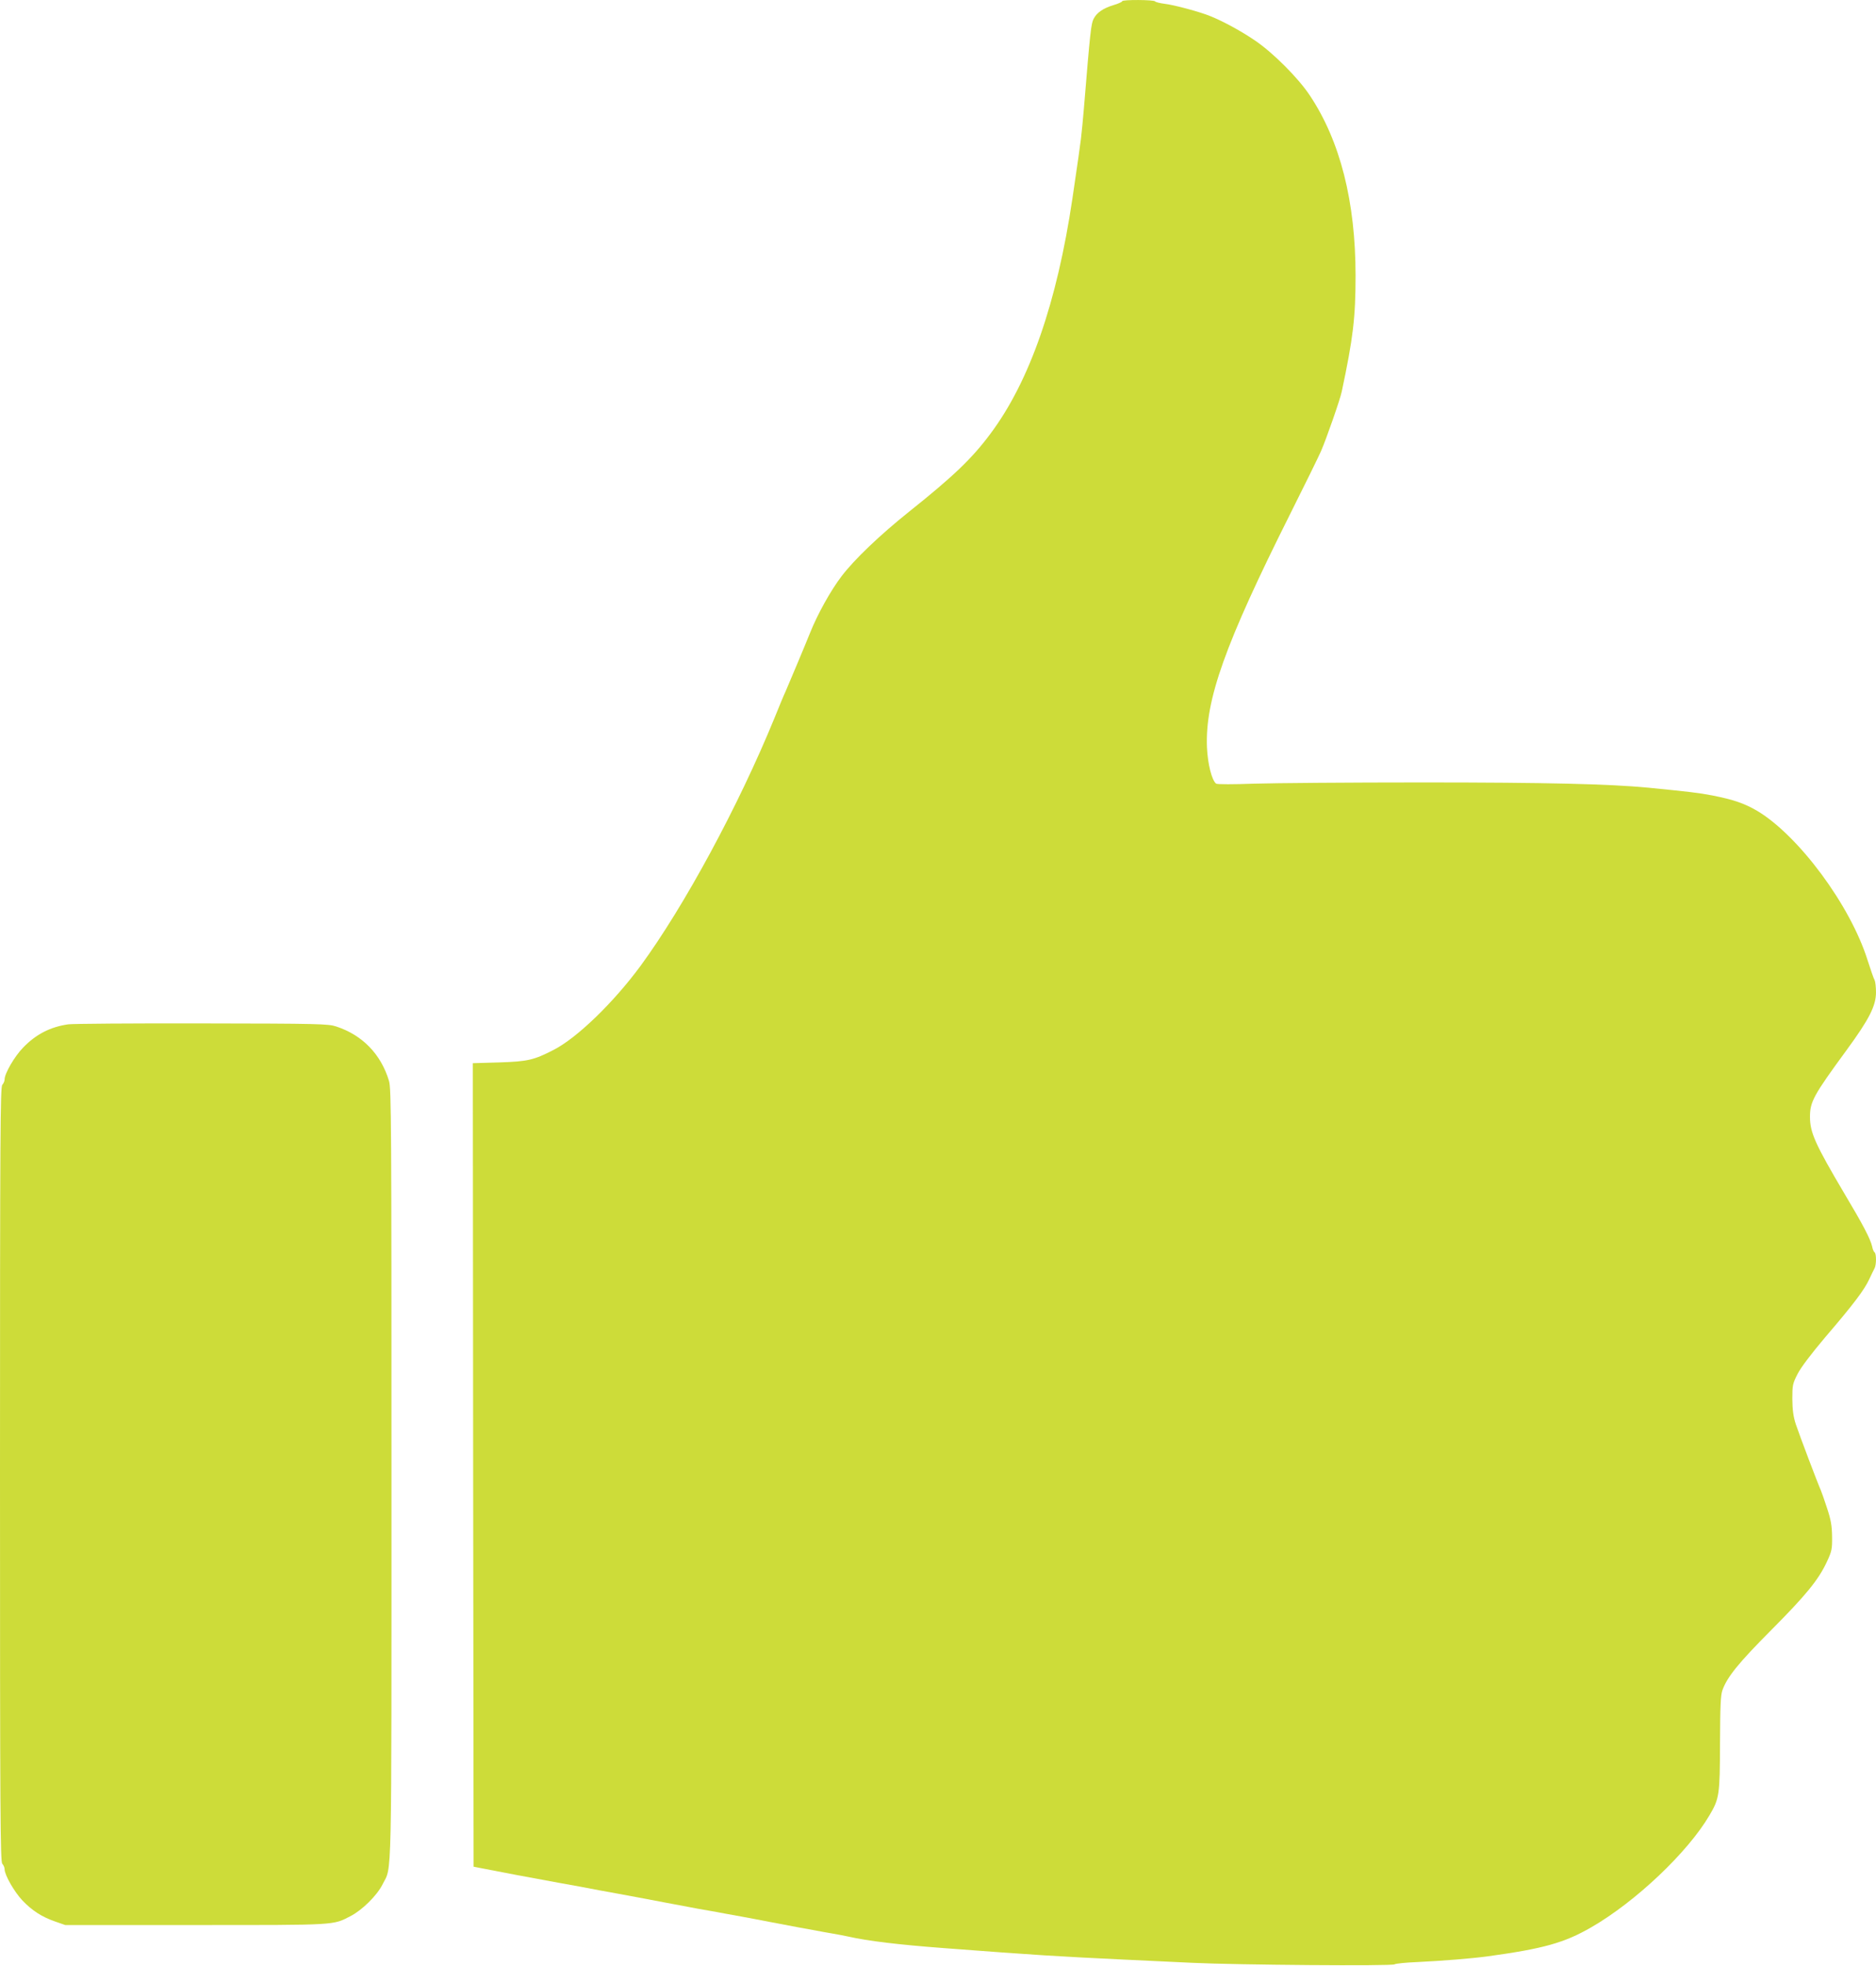
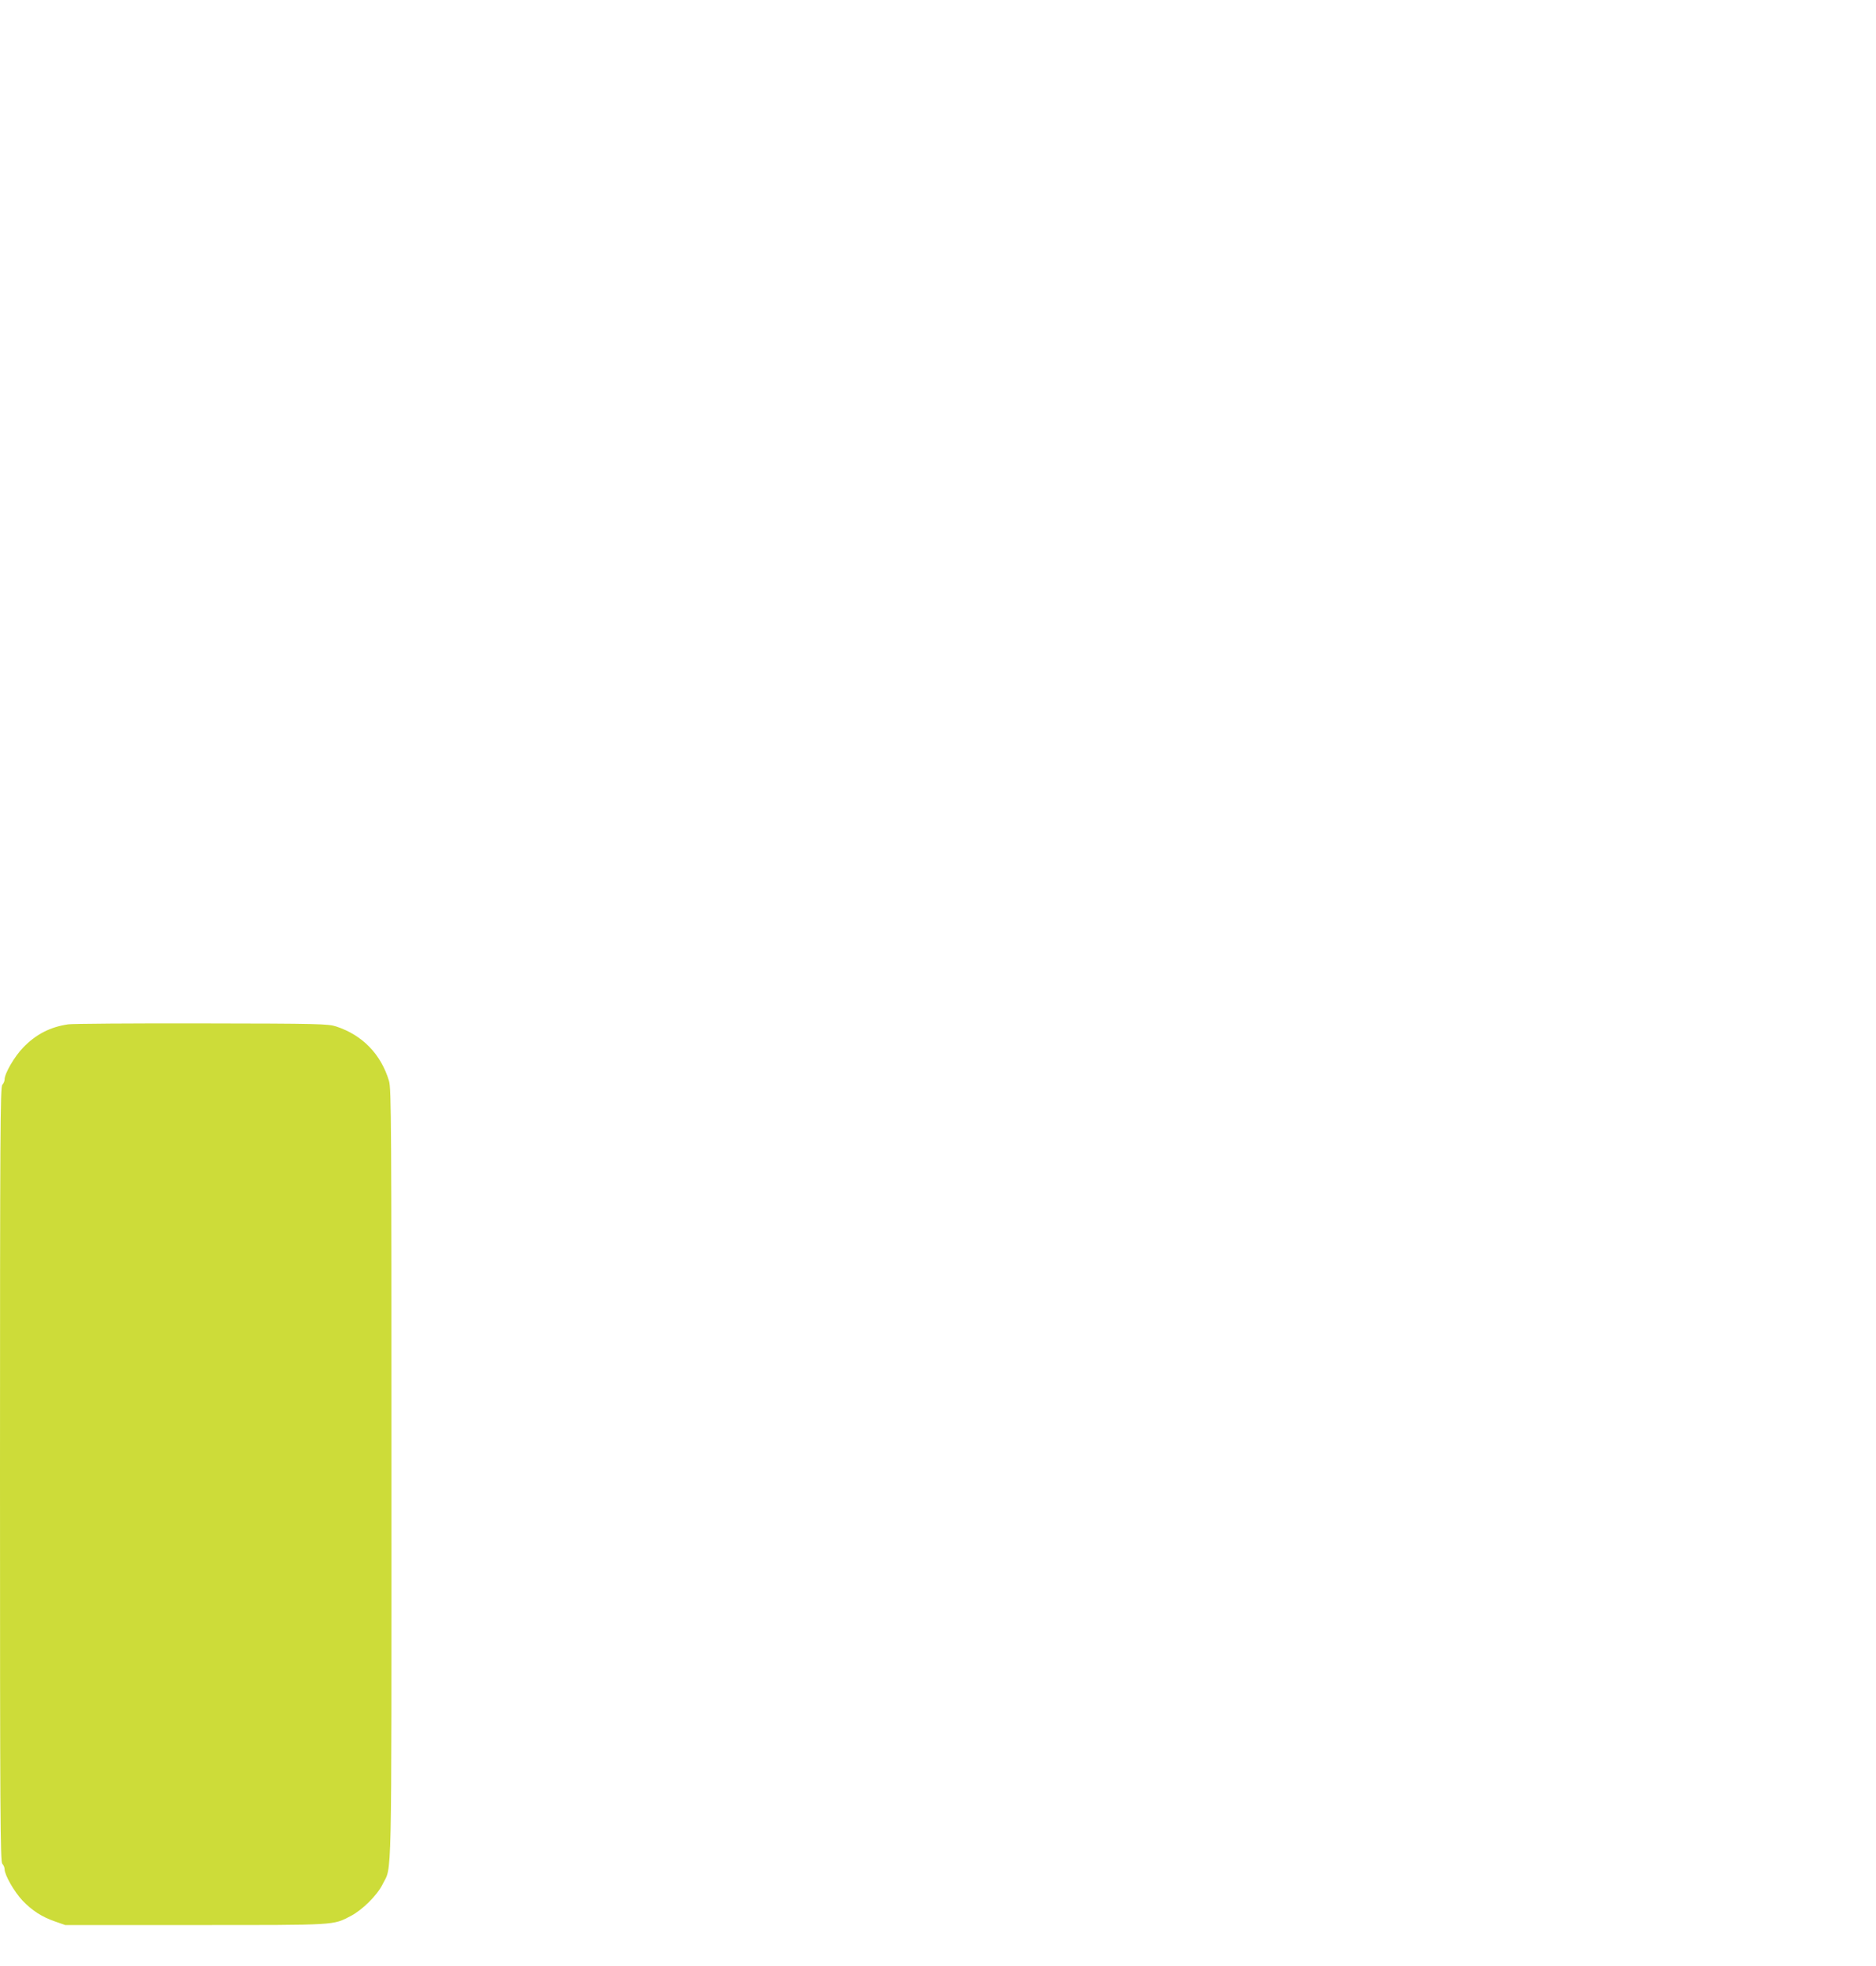
<svg xmlns="http://www.w3.org/2000/svg" version="1.0" width="1222pt" height="1280pt" viewBox="0 0 1222 1280" preserveAspectRatio="xMidYMid meet">
  <g transform="translate(0,1280) scale(0.1,-0.1)" fill="#cddc39" stroke="none">
-     <path d="M7310 12792 c0 -4 -25 -16 -56 -25 -69 -21 -109 -49 -130 -89 -17 -33 -22 -76 -64 -588 -5 -63 -14 -151 -19 -195 -11 -84 -14 -106 -55 -385 -101 -681 -279 -1193 -535 -1535 -119 -160 -241 -277 -527 -505 -194 -155 -359 -313 -442 -422 -71 -93 -156 -246 -205 -368 -33 -83 -144 -346 -161 -385 -8 -16 -40 -93 -71 -170 -234 -572 -587 -1225 -873 -1615 -177 -240 -415 -470 -567 -547 -128 -66 -169 -75 -353 -81 l-172 -5 2 -2616 3 -2616 35 -7 c115 -23 344 -66 520 -98 112 -20 162 -29 265 -49 28 -5 77 -14 110 -20 33 -6 94 -17 135 -25 41 -8 127 -24 190 -36 63 -12 135 -25 160 -30 25 -5 74 -14 110 -20 36 -6 85 -15 110 -20 25 -5 72 -13 105 -19 33 -6 119 -22 190 -36 72 -14 157 -30 190 -36 33 -6 80 -14 105 -19 25 -5 74 -14 110 -20 36 -6 83 -15 105 -20 128 -29 328 -53 620 -75 618 -47 737 -54 1175 -75 124 -6 324 -15 445 -21 291 -14 1304 -22 1319 -10 6 5 74 12 151 15 165 8 350 23 455 37 364 50 500 88 675 189 290 167 630 490 770 729 65 110 68 132 69 471 1 241 4 313 16 345 31 86 106 178 315 388 228 229 310 329 365 447 32 69 35 82 34 165 -1 71 -8 110 -33 185 -17 52 -35 104 -40 115 -20 44 -141 364 -163 430 -17 52 -22 94 -23 165 0 90 2 100 34 163 22 43 88 130 180 239 187 218 255 309 287 378 14 30 30 63 35 72 12 23 12 95 0 103 -5 3 -13 20 -16 38 -11 49 -60 143 -182 347 -188 318 -223 395 -223 497 0 99 23 141 237 433 148 202 193 290 193 378 0 34 -4 70 -9 80 -6 9 -26 68 -46 130 -112 357 -449 811 -719 972 -82 48 -154 73 -291 100 -94 18 -149 24 -420 51 -253 24 -659 34 -1470 34 -473 0 -966 -4 -1095 -8 -136 -5 -240 -5 -248 0 -28 21 -55 127 -60 237 -12 308 115 667 543 1521 94 187 183 369 199 405 34 77 126 340 136 390 74 348 90 482 90 755 0 482 -100 876 -297 1172 -74 113 -242 281 -358 359 -86 59 -205 124 -289 158 -67 28 -238 74 -299 81 -31 4 -60 11 -63 16 -7 11 -214 12 -214 1z" />
    <path d="M444 6130 c-117 -17 -210 -65 -293 -151 -56 -57 -121 -169 -121 -207 0 -12 -7 -27 -15 -36 -13 -13 -15 -308 -15 -2536 0 -2228 2 -2523 15 -2536 8 -9 15 -24 15 -36 0 -37 63 -147 116 -203 64 -67 127 -107 213 -137 l66 -23 850 0 c928 0 892 -2 1010 59 75 39 172 135 207 206 62 126 58 -78 58 2670 0 2276 -1 2511 -16 2561 -52 174 -173 299 -344 355 -51 17 -112 19 -875 20 -451 1 -843 -2 -871 -6z" />
  </g>
</svg>